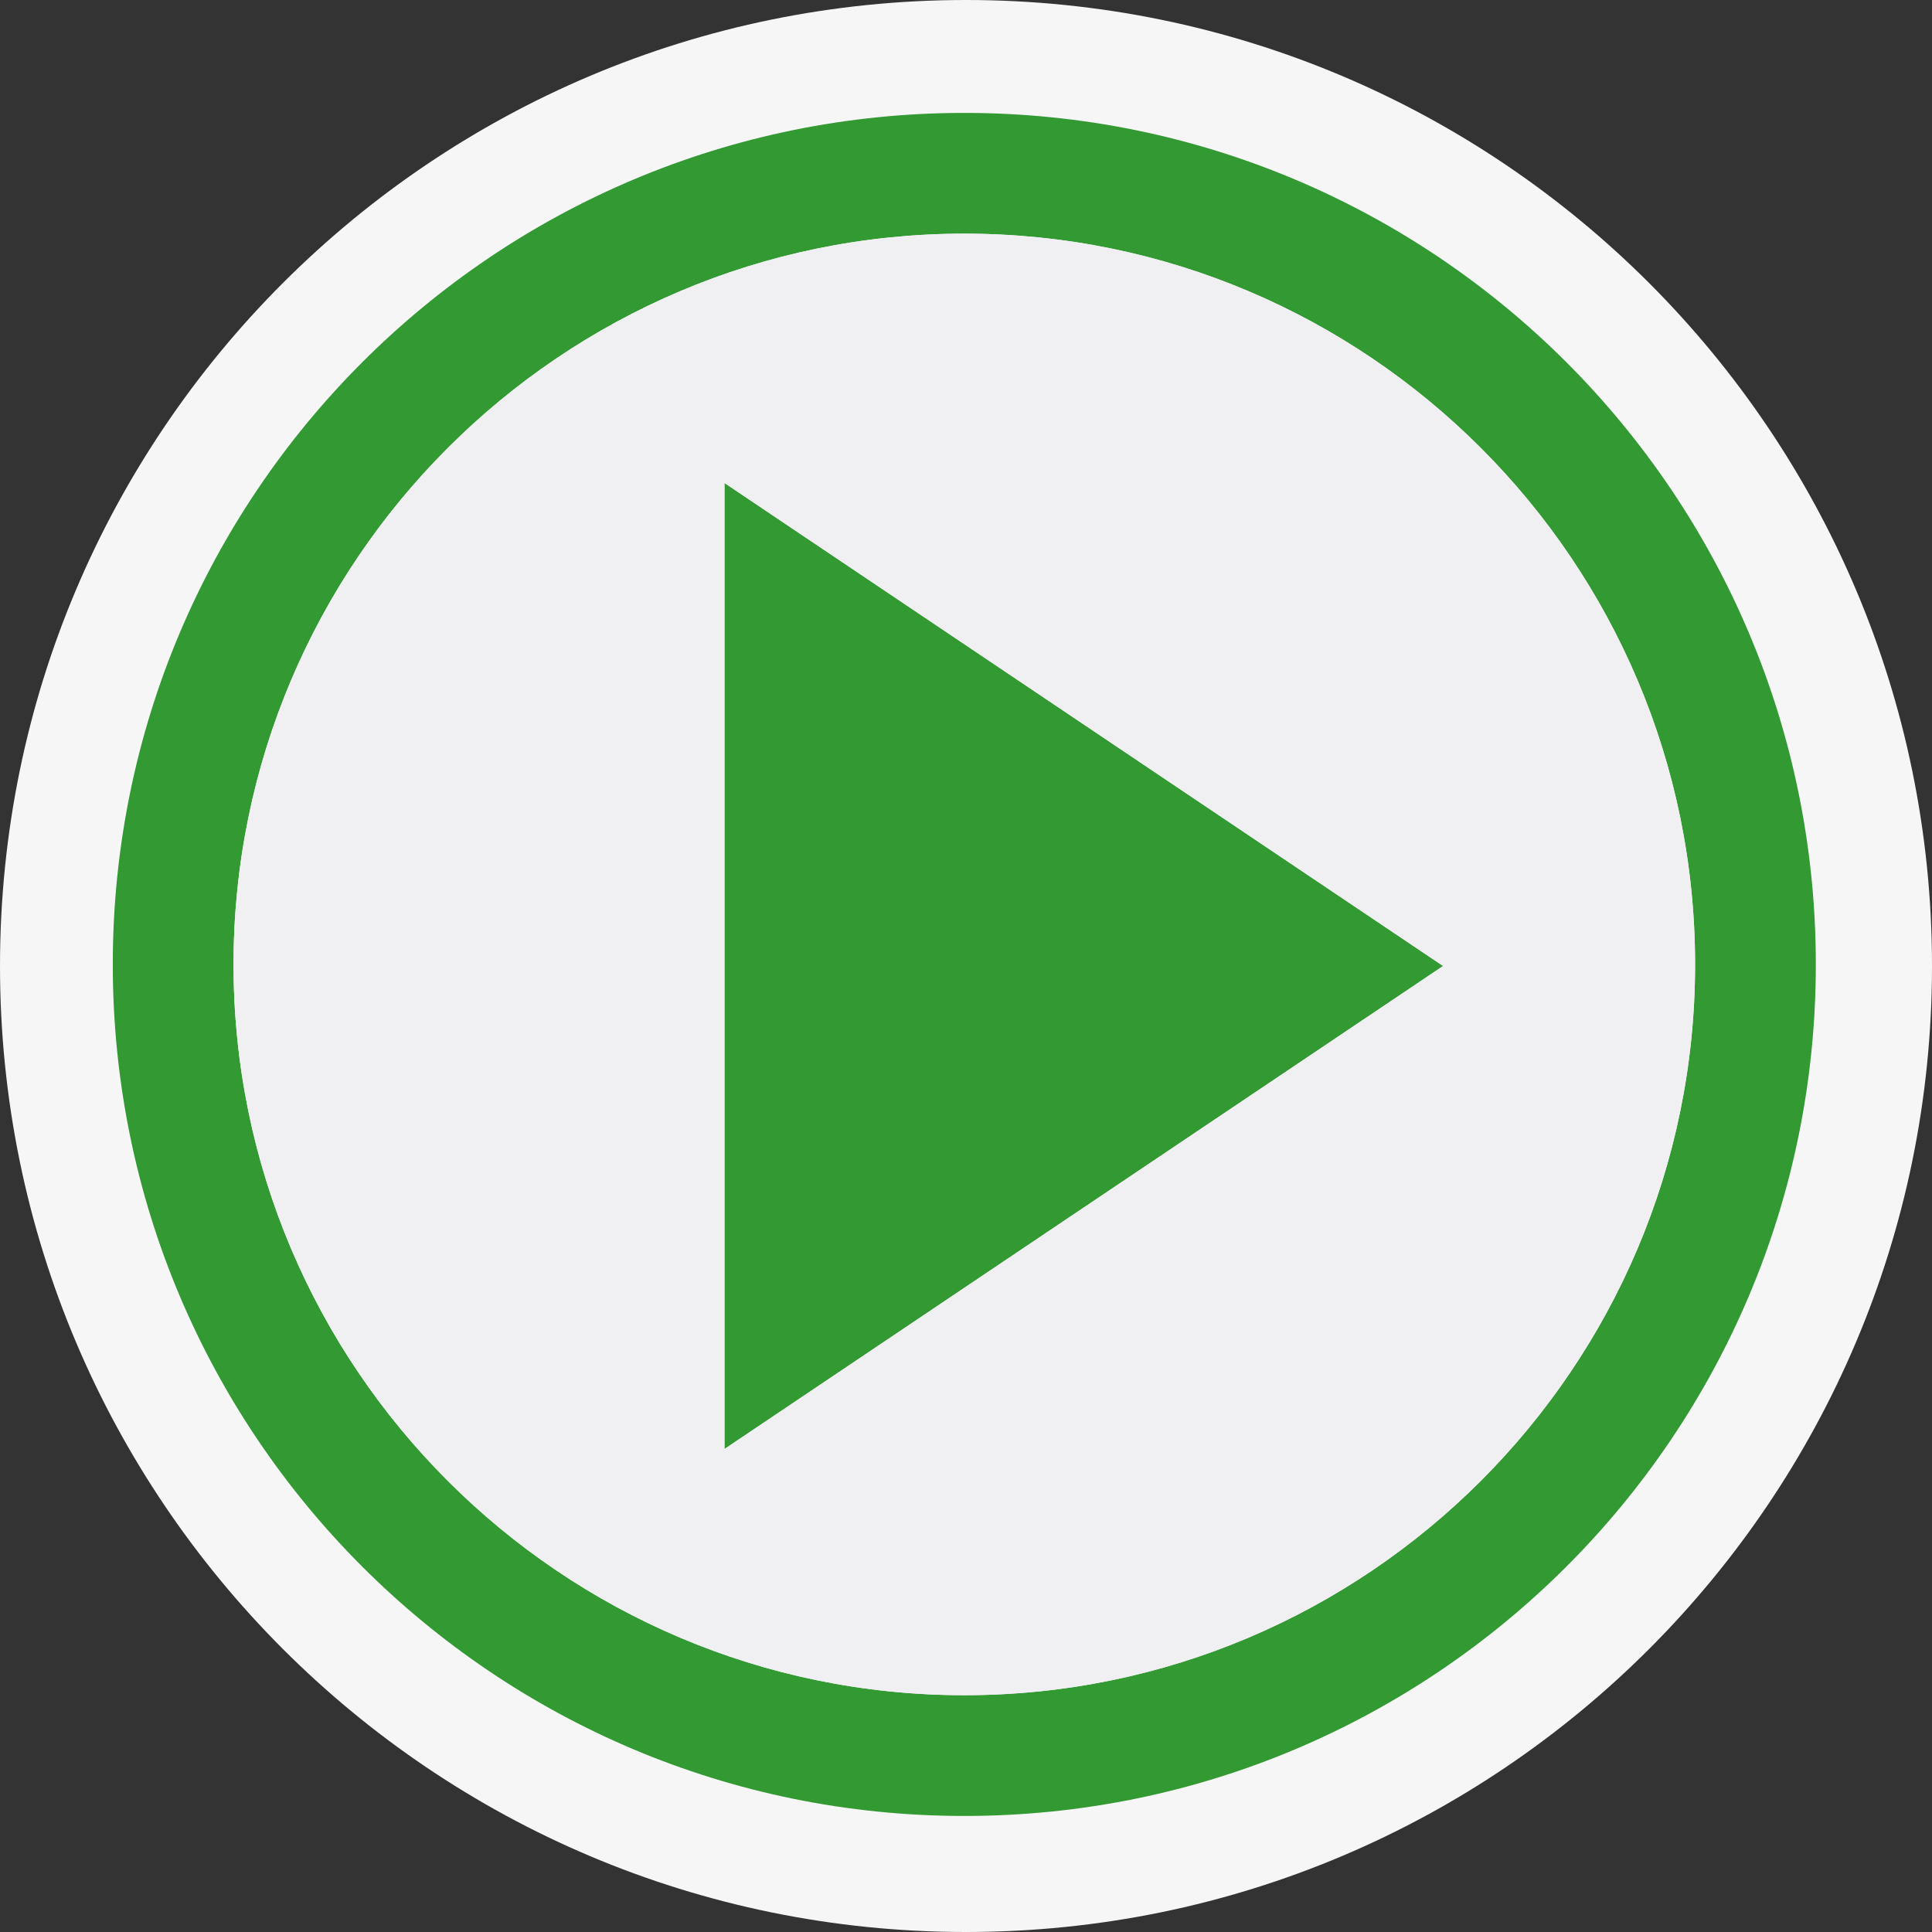
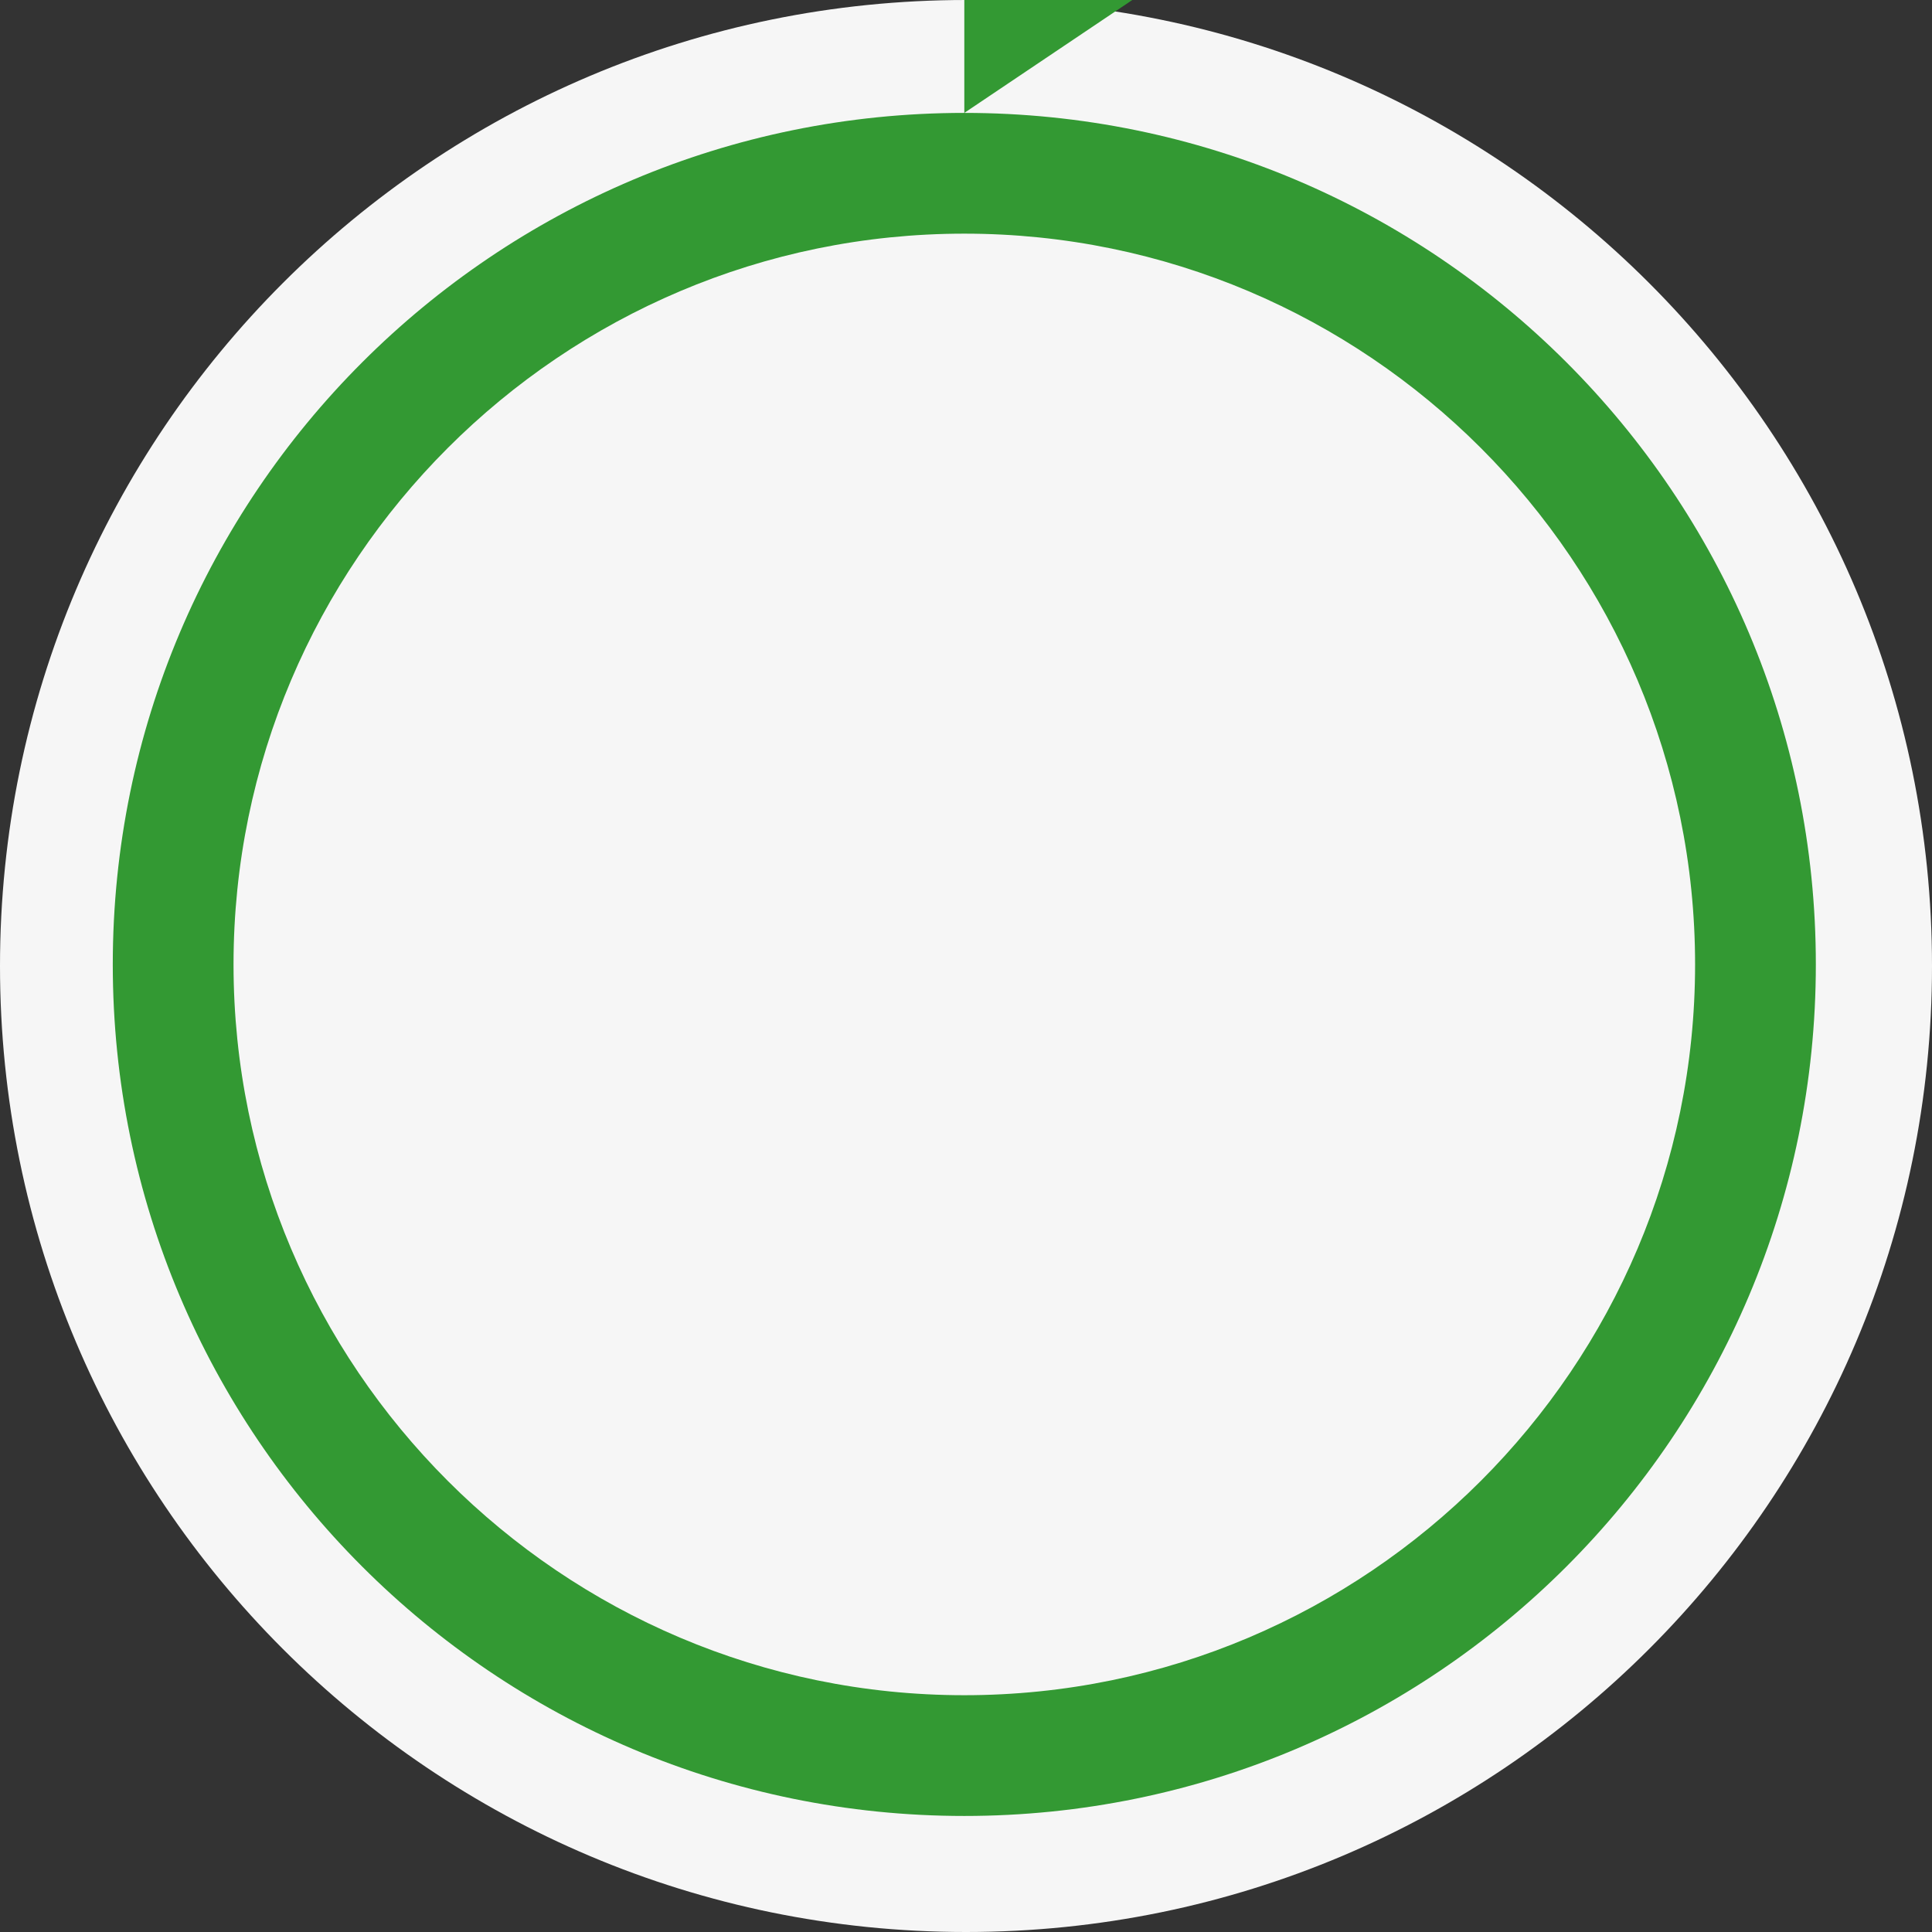
<svg xmlns="http://www.w3.org/2000/svg" width="16" height="16">
  <rect width="100%" height="100%" fill="#333333" stroke="none" />
  <style type="text/css">.icon-canvas-transparent{opacity:0;fill:#F6F6F6;} .icon-vs-out{fill:#F6F6F6;} .icon-vs-fg{fill:#F0EFF1;} .icon-vs-green{fill:#339933;}</style>
  <path class="icon-canvas-transparent" d="M16 16h-16v-16h16v16z" id="canvas" />
  <path class="icon-vs-out" d="M0 8c0-4.418 3.582-8 8-8s8 3.582 8 8-3.582 8-8 8-8-3.582-8-8z" id="outline" />
-   <path class="icon-vs-green" d="M7.986 1.935c3.337 0 6.052 2.715 6.052 6.052s-2.715 6.052-6.052 6.052-6.052-2.715-6.052-6.052 2.715-6.052 6.052-6.052m0-1c-3.894 0-7.052 3.157-7.052 7.052 0 3.895 3.157 7.052 7.052 7.052 3.895 0 7.052-3.157 7.052-7.052 0-3.895-3.157-7.052-7.052-7.052zm-1.986 11.065l5.951-4-5.951-4v8z" id="iconBg" />
-   <path class="icon-vs-fg" d="M7.986 1.935c-3.337 0-6.052 2.715-6.052 6.052 0 3.337 2.715 6.052 6.052 6.052 3.337 0 6.052-2.715 6.052-6.052 0-3.338-2.715-6.052-6.052-6.052zm-1.986 10.065v-8l5.951 4-5.951 4z" id="iconFg" />
+   <path class="icon-vs-green" d="M7.986 1.935c3.337 0 6.052 2.715 6.052 6.052s-2.715 6.052-6.052 6.052-6.052-2.715-6.052-6.052 2.715-6.052 6.052-6.052m0-1c-3.894 0-7.052 3.157-7.052 7.052 0 3.895 3.157 7.052 7.052 7.052 3.895 0 7.052-3.157 7.052-7.052 0-3.895-3.157-7.052-7.052-7.052zl5.951-4-5.951-4v8z" id="iconBg" />
</svg>